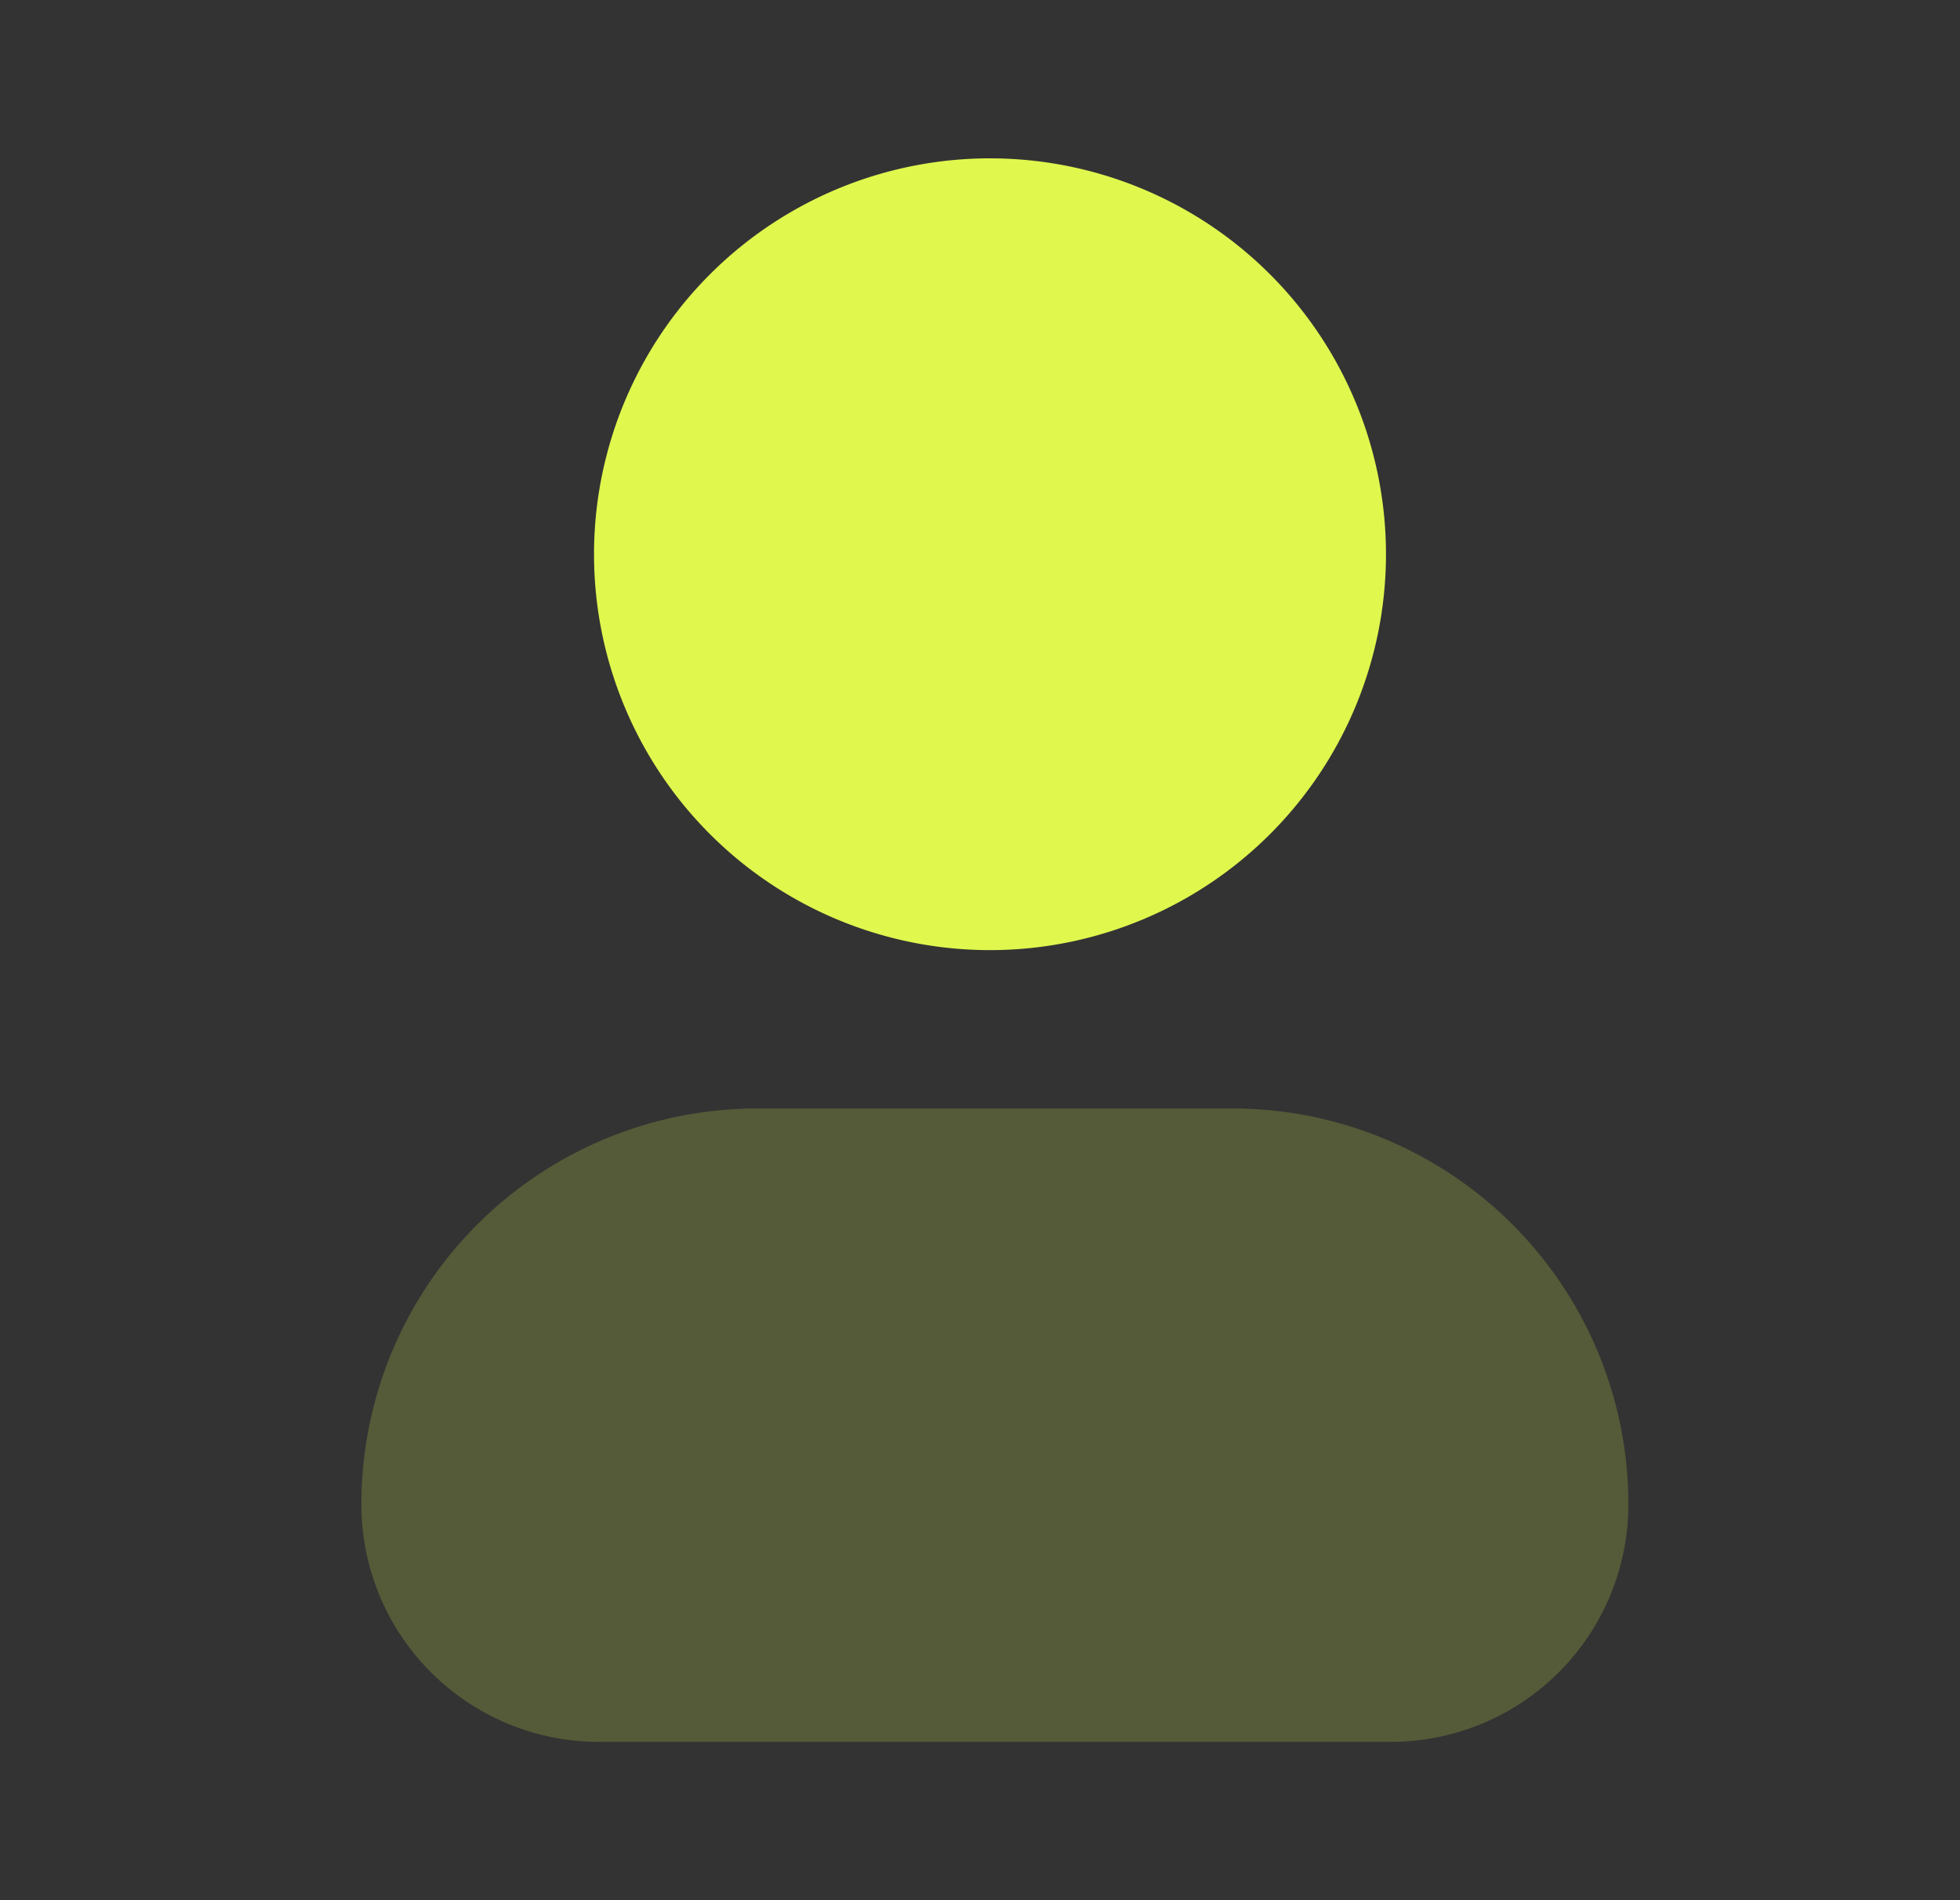
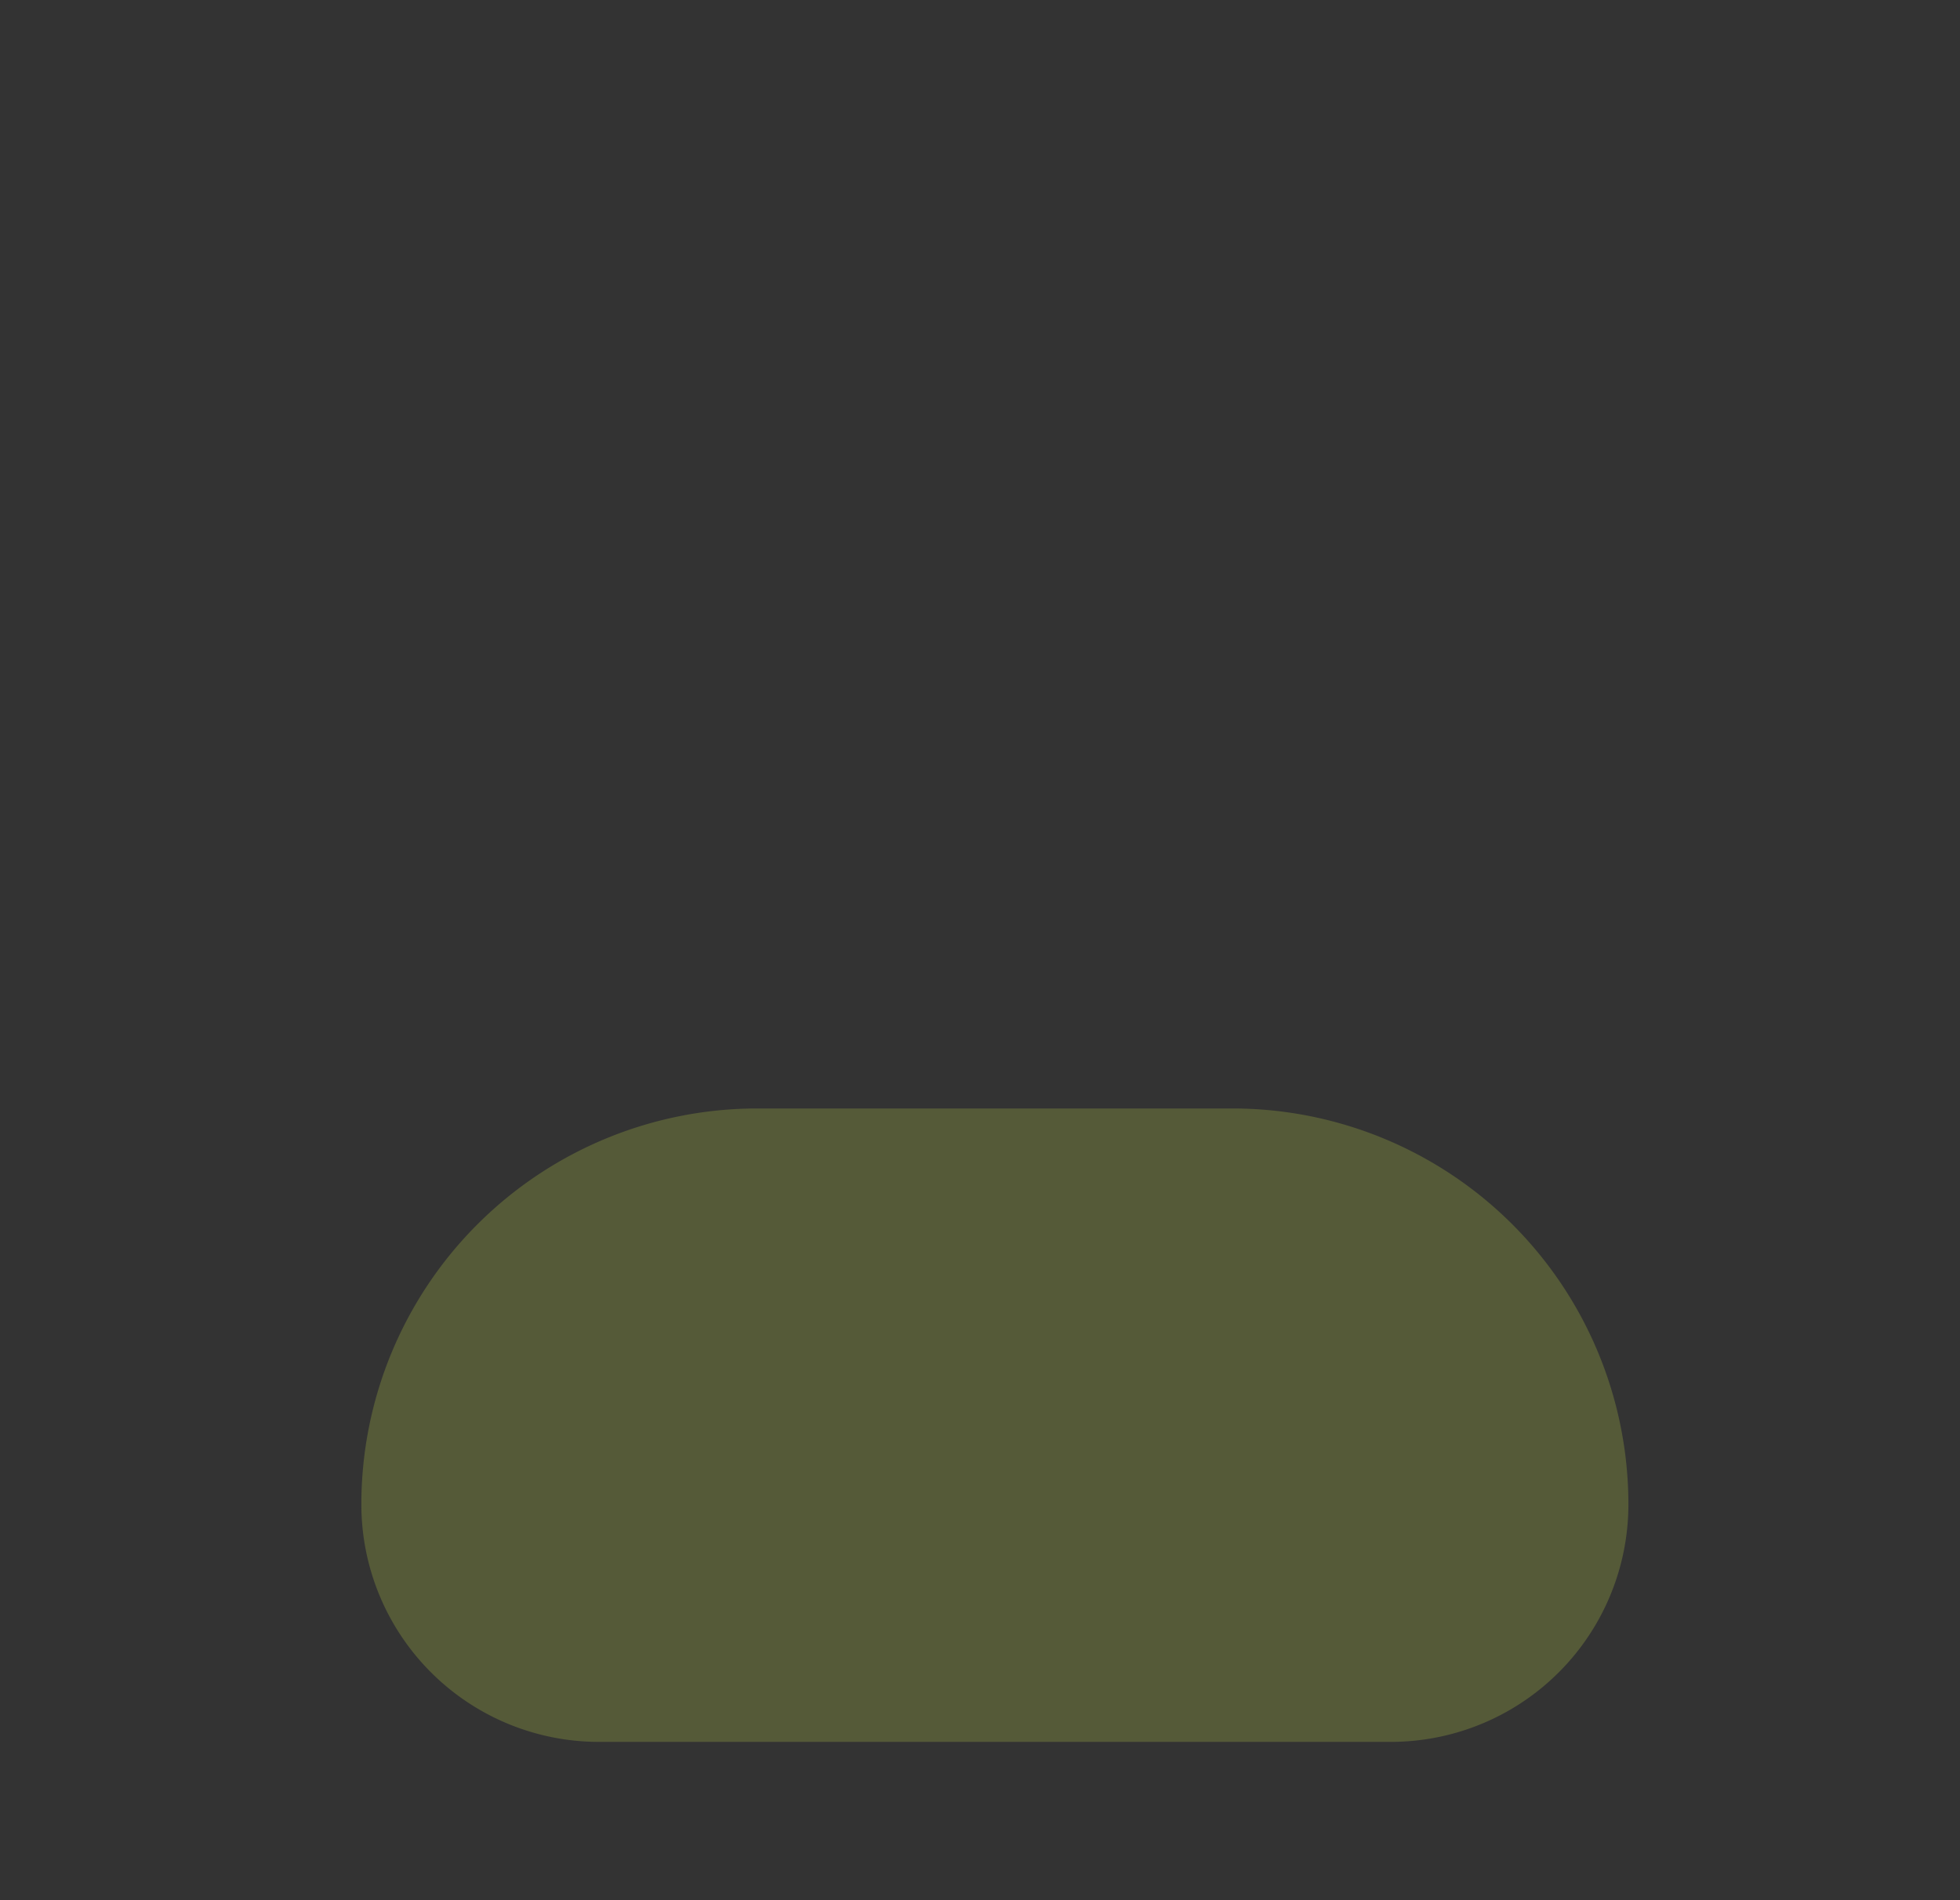
<svg xmlns="http://www.w3.org/2000/svg" width="33" height="32" fill="none">
  <rect width="100%" height="100%" fill="#333333" stroke="none" />
  <path fill="#E0F74E" fill-opacity=".2" fill-rule="evenodd" d="M6.084 25.334a6.667 6.667 0 0 1 6.666-6.667h8a6.667 6.667 0 0 1 6.667 6.667 4 4 0 0 1-4 4H10.084a4 4 0 0 1-4-4" clip-rule="evenodd" />
-   <path fill="#E0F74E" d="M16.75 2.667a6.667 6.667 0 1 0 0 13.333 6.667 6.667 0 0 0 0-13.333" />
</svg>